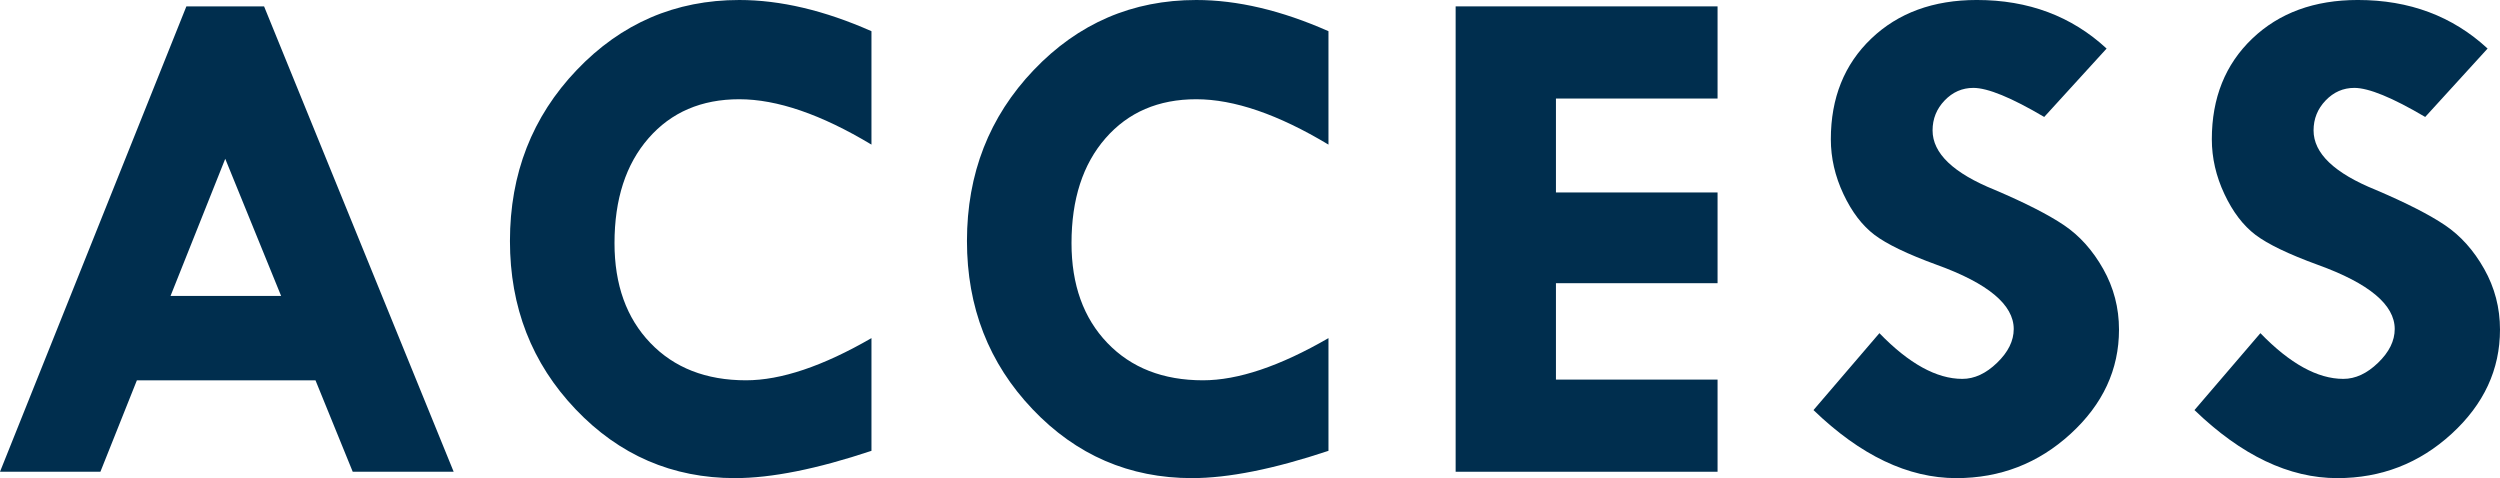
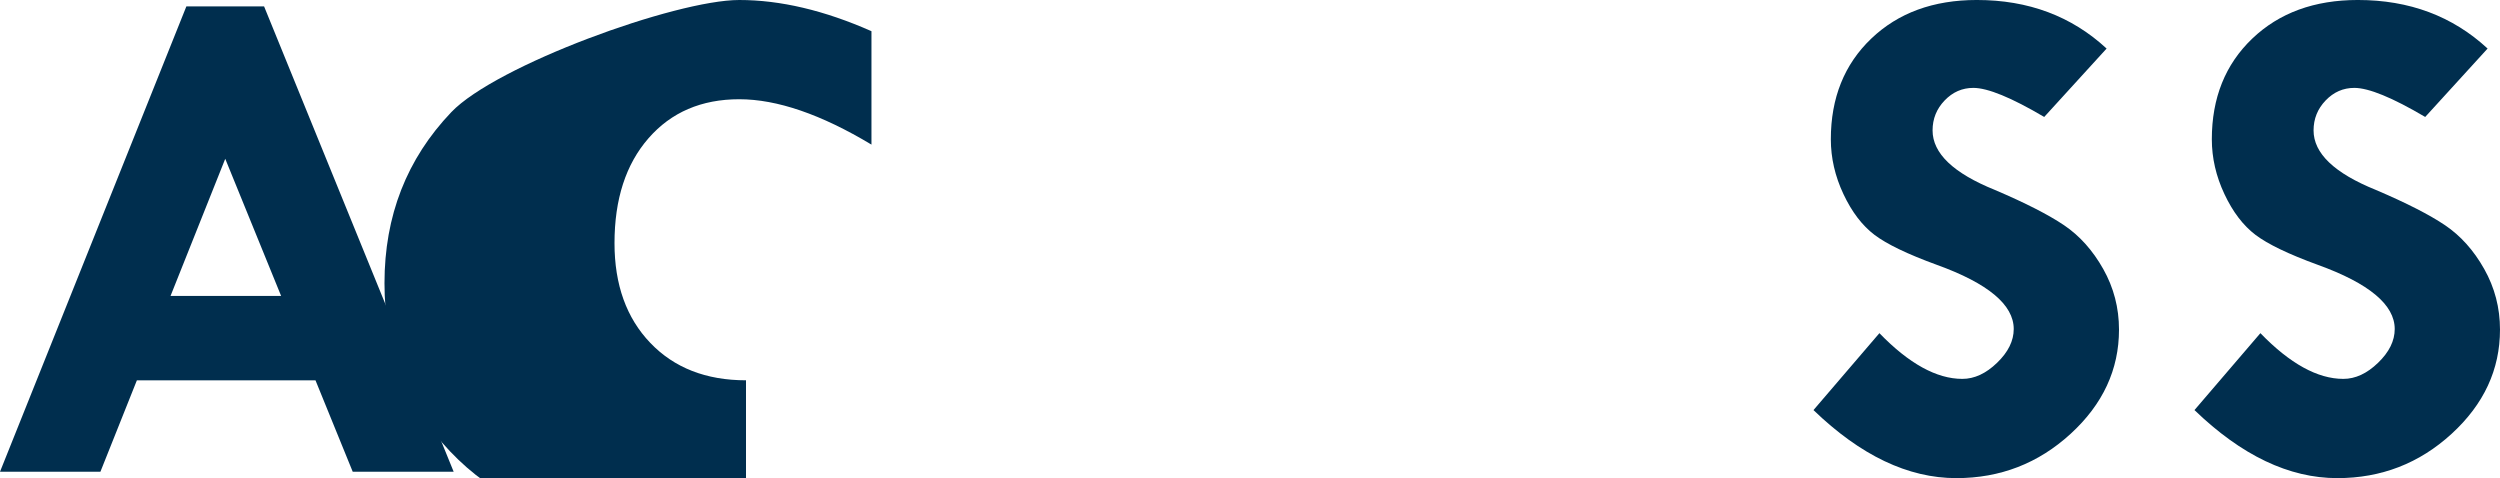
<svg xmlns="http://www.w3.org/2000/svg" id="b" viewBox="0 0 247.977 47.426">
  <defs>
    <style>.d{fill:#002e4e;stroke-width:0px;}</style>
  </defs>
  <g id="c">
    <path class="d" d="M18.487.633h7.707l18.806,46.16h-10.013l-3.694-9.07H13.578l-3.619,9.07H0L18.487.633ZM22.342,15.75l-5.427,13.605h10.97l-5.543-13.605Z" />
-     <path class="d" d="M86.441,3.094v11.25c-4.992-3-9.363-4.5-13.113-4.5s-6.75,1.289-9,3.867-3.375,6.047-3.375,10.406c0,4.125,1.184,7.424,3.551,9.896s5.531,3.709,9.492,3.709c3.469,0,7.617-1.395,12.445-4.184v11.18c-5.414,1.805-9.926,2.707-13.535,2.707-6.211,0-11.484-2.279-15.82-6.838s-6.504-10.119-6.504-16.682c0-6.68,2.209-12.334,6.627-16.963S67,0,73.328,0c4.078,0,8.449,1.031,13.113,3.094Z" />
-     <path class="d" d="M131.772,3.094v11.25c-4.992-3-9.363-4.5-13.113-4.5s-6.75,1.289-9,3.867-3.375,6.047-3.375,10.406c0,4.125,1.184,7.424,3.551,9.896s5.531,3.709,9.492,3.709c3.469,0,7.617-1.395,12.445-4.184v11.18c-5.414,1.805-9.926,2.707-13.535,2.707-6.211,0-11.484-2.279-15.82-6.838s-6.504-10.119-6.504-16.682c0-6.68,2.209-12.334,6.627-16.963S112.331,0,118.659,0c4.078,0,8.449,1.031,13.113,3.094Z" />
-     <path class="d" d="M144.386.633h25.98v9.141h-16.031v9.316h16.031v9h-16.031v9.562h16.031v9.141h-25.98V.633Z" />
+     <path class="d" d="M86.441,3.094v11.25c-4.992-3-9.363-4.5-13.113-4.5s-6.75,1.289-9,3.867-3.375,6.047-3.375,10.406c0,4.125,1.184,7.424,3.551,9.896s5.531,3.709,9.492,3.709v11.18c-5.414,1.805-9.926,2.707-13.535,2.707-6.211,0-11.484-2.279-15.82-6.838s-6.504-10.119-6.504-16.682c0-6.68,2.209-12.334,6.627-16.963S67,0,73.328,0c4.078,0,8.449,1.031,13.113,3.094Z" />
    <path class="d" d="M208.955,4.816l-6.188,6.785c-3.258-1.922-5.602-2.883-7.031-2.883-1.102,0-2.051.416-2.848,1.248s-1.195,1.821-1.195,2.97c0,2.272,2.062,4.241,6.188,5.906,3.023,1.29,5.309,2.456,6.855,3.499s2.842,2.49,3.885,4.342,1.564,3.855,1.564,6.012c0,3.961-1.6,7.406-4.799,10.336s-6.979,4.395-11.338,4.395c-4.781,0-9.504-2.25-14.168-6.75l6.539-7.629c2.93,3.023,5.672,4.535,8.227,4.535,1.195,0,2.344-.531,3.445-1.596,1.102-1.062,1.652-2.18,1.652-3.349,0-2.407-2.543-4.53-7.629-6.368-2.906-1.06-4.969-2.053-6.188-2.979s-2.244-2.273-3.076-4.043-1.248-3.58-1.248-5.432c0-4.102,1.336-7.43,4.008-9.984s6.164-3.832,10.477-3.832c5.109,0,9.398,1.605,12.867,4.816Z" />
    <path class="d" d="M246.746,4.816l-6.188,6.785c-3.258-1.922-5.602-2.883-7.031-2.883-1.102,0-2.051.416-2.848,1.248s-1.195,1.821-1.195,2.97c0,2.272,2.062,4.241,6.188,5.906,3.023,1.29,5.309,2.456,6.855,3.499s2.842,2.49,3.885,4.342,1.564,3.855,1.564,6.012c0,3.961-1.6,7.406-4.799,10.336s-6.979,4.395-11.338,4.395c-4.781,0-9.504-2.25-14.168-6.75l6.539-7.629c2.93,3.023,5.672,4.535,8.227,4.535,1.195,0,2.344-.531,3.445-1.596,1.102-1.062,1.652-2.18,1.652-3.349,0-2.407-2.543-4.53-7.629-6.368-2.906-1.06-4.969-2.053-6.188-2.979s-2.244-2.273-3.076-4.043-1.248-3.58-1.248-5.432c0-4.102,1.336-7.43,4.008-9.984s6.164-3.832,10.477-3.832c5.109,0,9.398,1.605,12.867,4.816Z" />
  </g>
</svg>